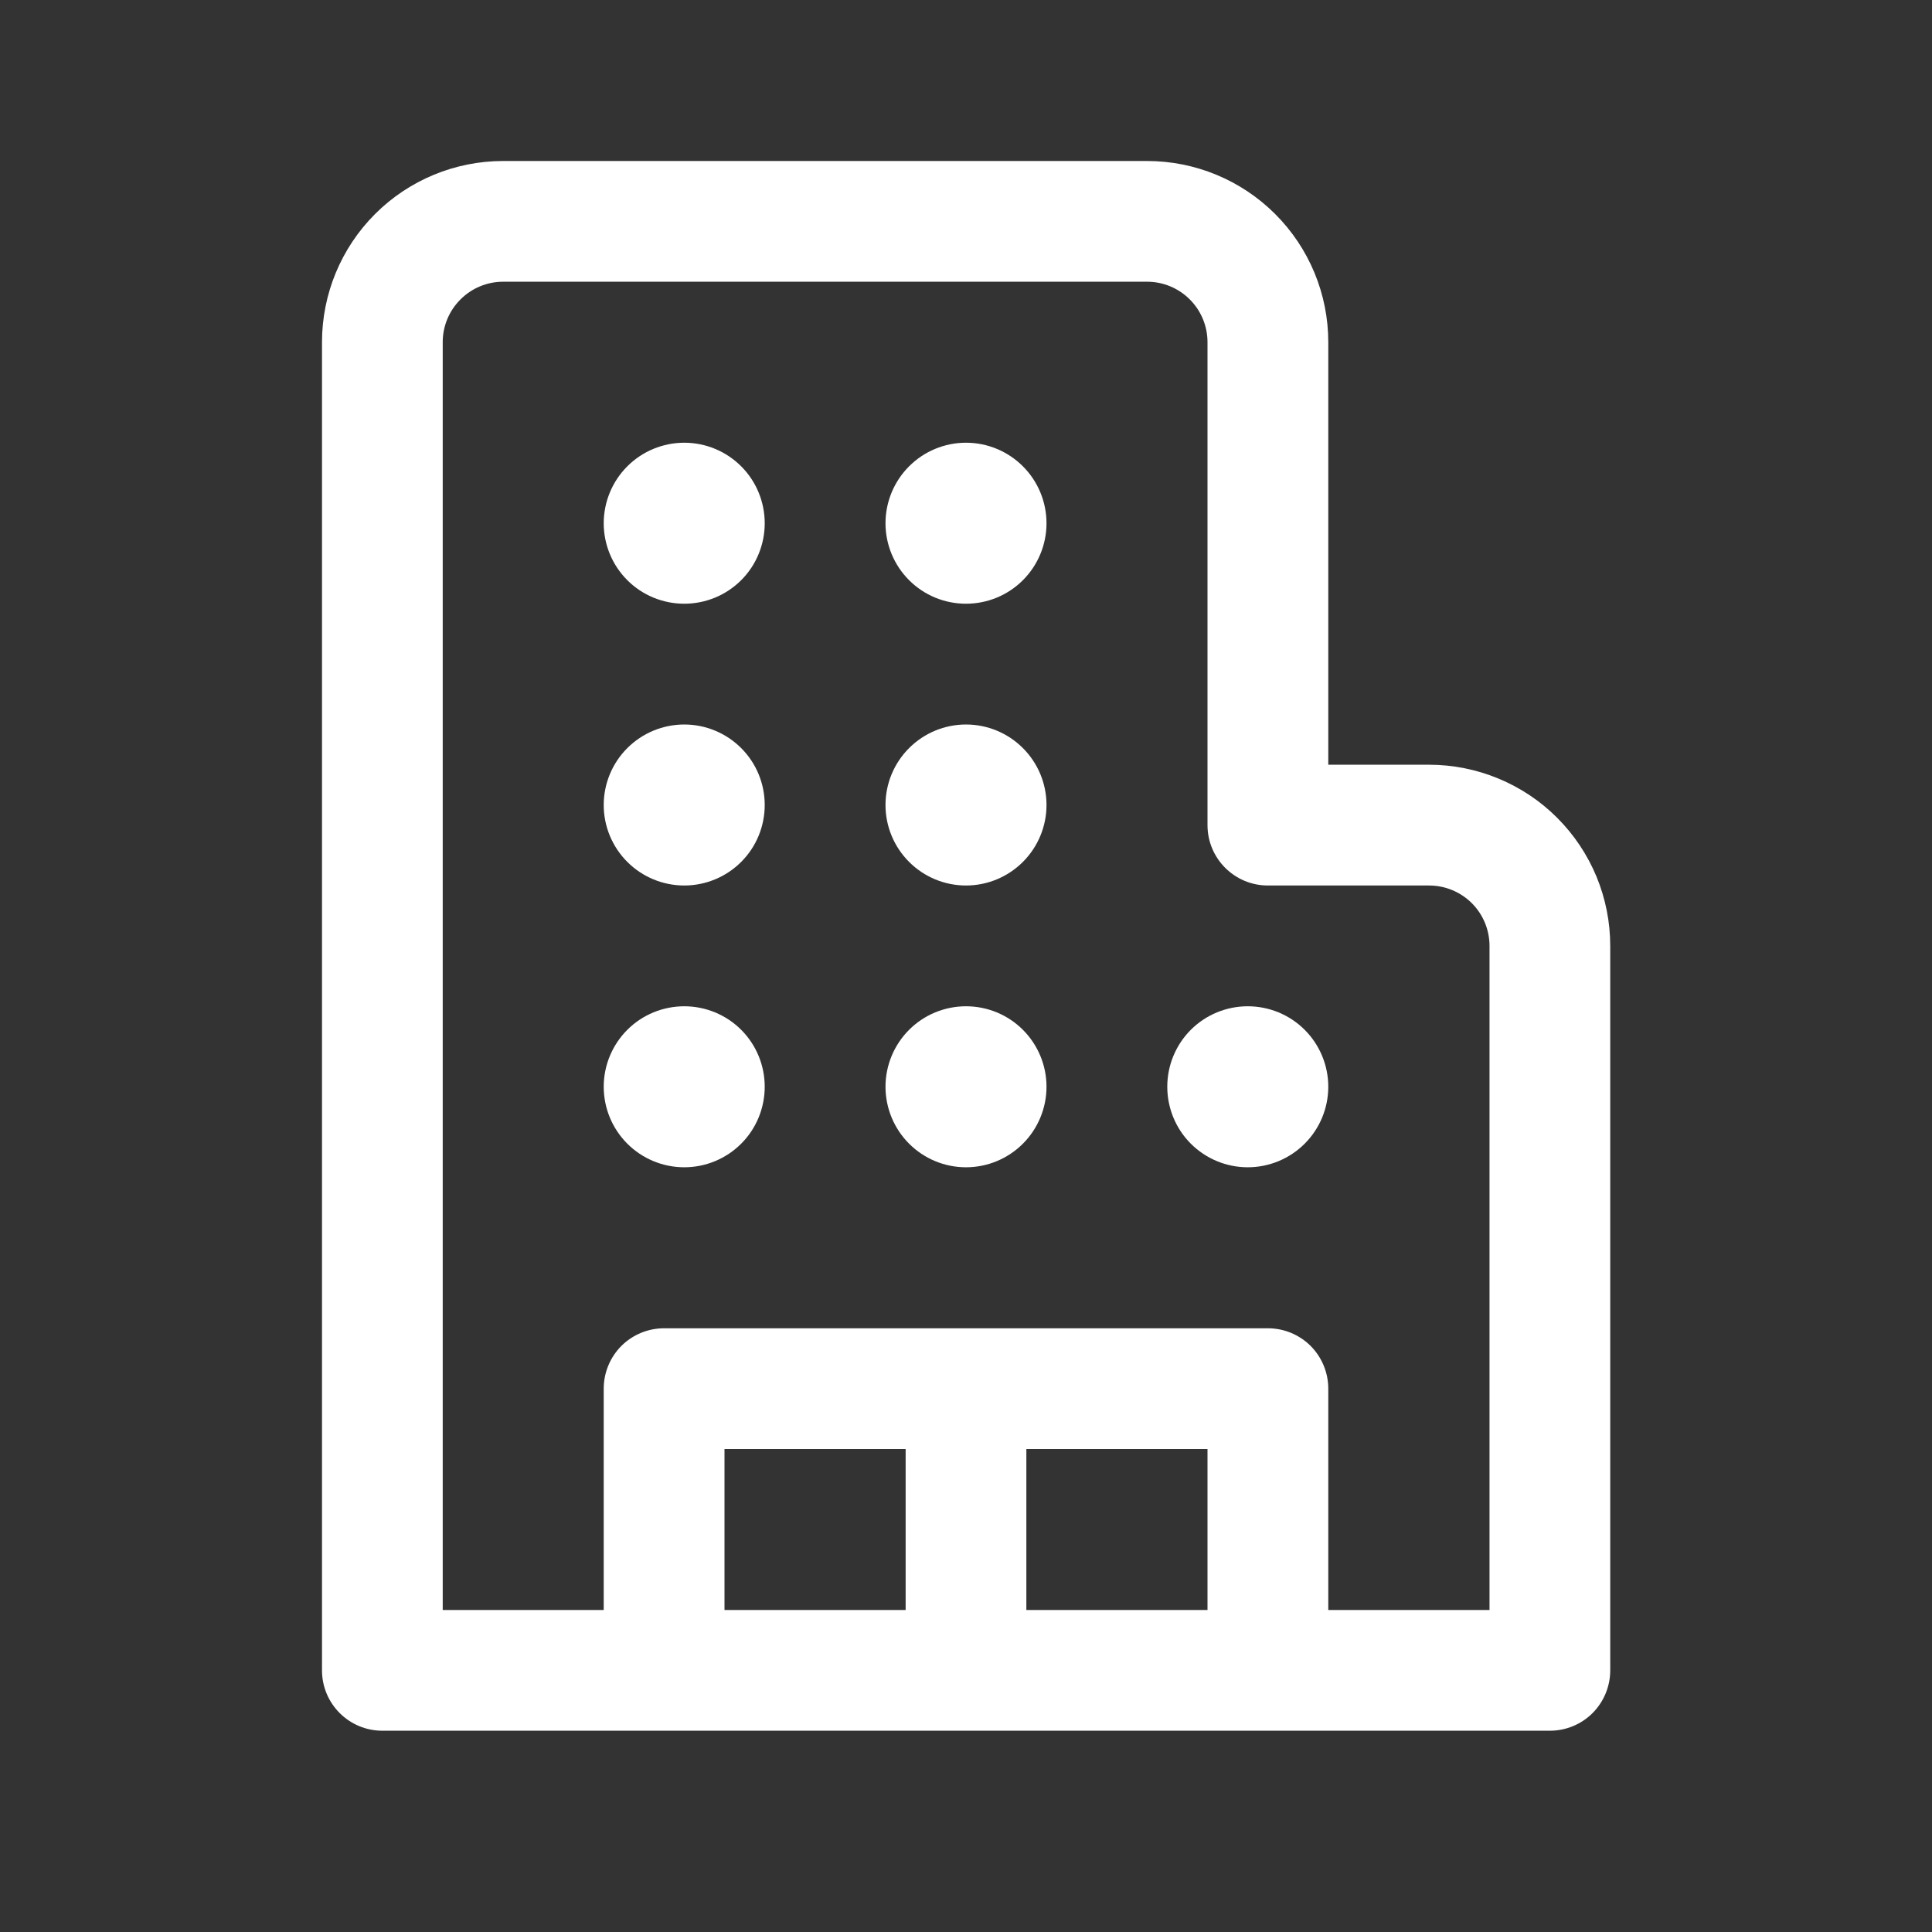
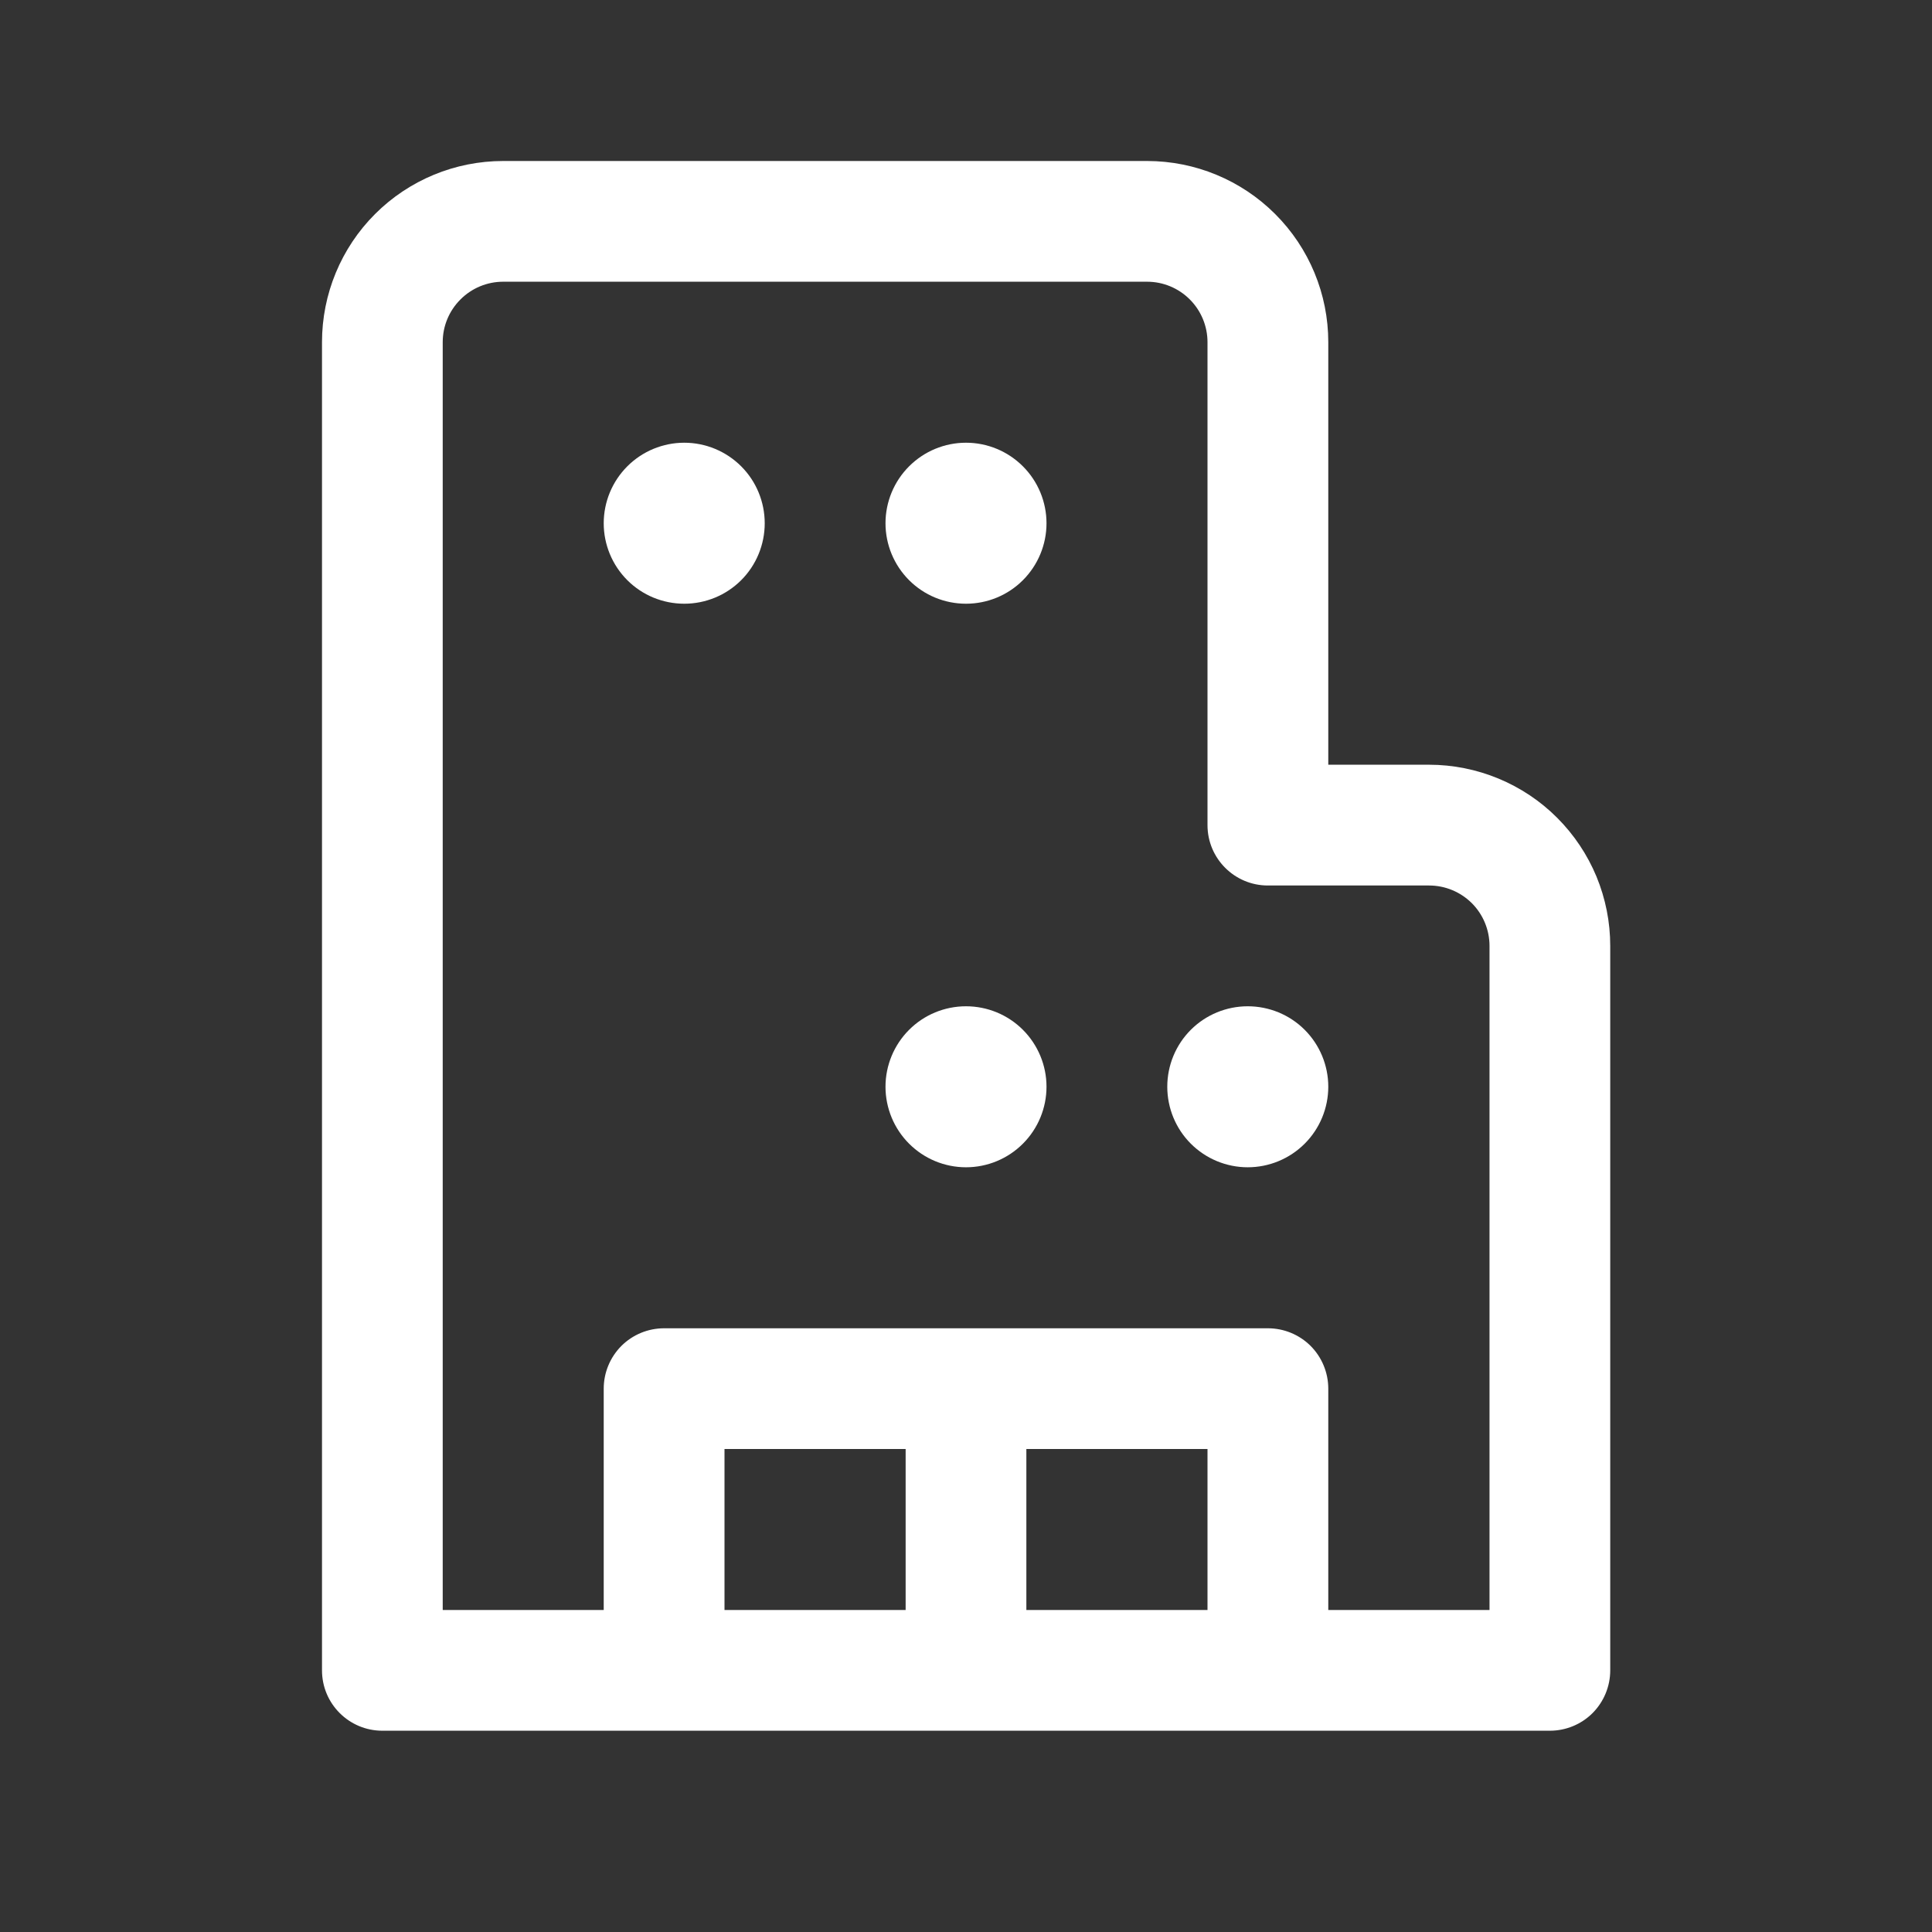
<svg xmlns="http://www.w3.org/2000/svg" width="33" height="33" viewBox="0 0 33 33" fill="none">
  <rect x="0" y="0" width="33" height="33" fill="#333333" stroke="none" />
  <path d="M11.688 7.562C11.323 7.562 10.973 7.707 10.715 7.965C10.457 8.223 10.312 8.573 10.312 8.938C10.312 9.302 10.457 9.652 10.715 9.91C10.973 10.168 11.323 10.312 11.688 10.312C12.052 10.312 12.402 10.168 12.66 9.91C12.918 9.652 13.062 9.302 13.062 8.938C13.062 8.573 12.918 8.223 12.66 7.965C12.402 7.707 12.052 7.562 11.688 7.562Z" fill="white" />
-   <path d="M10.312 18.562C10.312 18.198 10.457 17.848 10.715 17.59C10.973 17.332 11.323 17.188 11.688 17.188C12.052 17.188 12.402 17.332 12.66 17.59C12.918 17.848 13.062 18.198 13.062 18.562C13.062 18.927 12.918 19.277 12.66 19.535C12.402 19.793 12.052 19.938 11.688 19.938C11.323 19.938 10.973 19.793 10.715 19.535C10.457 19.277 10.312 18.927 10.312 18.562Z" fill="white" />
-   <path d="M11.688 12.375C11.323 12.375 10.973 12.52 10.715 12.778C10.457 13.036 10.312 13.385 10.312 13.75C10.312 14.115 10.457 14.464 10.715 14.722C10.973 14.98 11.323 15.125 11.688 15.125C12.052 15.125 12.402 14.98 12.66 14.722C12.918 14.464 13.062 14.115 13.062 13.75C13.062 13.385 12.918 13.036 12.66 12.778C12.402 12.52 12.052 12.375 11.688 12.375Z" fill="white" />
  <path d="M15.125 8.938C15.125 8.573 15.27 8.223 15.528 7.965C15.786 7.707 16.135 7.562 16.5 7.562C16.865 7.562 17.214 7.707 17.472 7.965C17.73 8.223 17.875 8.573 17.875 8.938C17.875 9.302 17.73 9.652 17.472 9.91C17.214 10.168 16.865 10.312 16.5 10.312C16.135 10.312 15.786 10.168 15.528 9.91C15.27 9.652 15.125 9.302 15.125 8.938Z" fill="white" />
  <path d="M16.5 17.188C16.135 17.188 15.786 17.332 15.528 17.59C15.27 17.848 15.125 18.198 15.125 18.562C15.125 18.927 15.27 19.277 15.528 19.535C15.786 19.793 16.135 19.938 16.5 19.938C16.865 19.938 17.214 19.793 17.472 19.535C17.73 19.277 17.875 18.927 17.875 18.562C17.875 18.198 17.73 17.848 17.472 17.59C17.214 17.332 16.865 17.188 16.5 17.188Z" fill="white" />
  <path d="M19.938 18.562C19.938 18.198 20.082 17.848 20.34 17.59C20.598 17.332 20.948 17.188 21.312 17.188C21.677 17.188 22.027 17.332 22.285 17.59C22.543 17.848 22.688 18.198 22.688 18.562C22.688 18.927 22.543 19.277 22.285 19.535C22.027 19.793 21.677 19.938 21.312 19.938C20.948 19.938 20.598 19.793 20.34 19.535C20.082 19.277 19.938 18.927 19.938 18.562Z" fill="white" />
-   <path d="M16.5 12.375C16.135 12.375 15.786 12.52 15.528 12.778C15.27 13.036 15.125 13.385 15.125 13.75C15.125 14.115 15.27 14.464 15.528 14.722C15.786 14.98 16.135 15.125 16.5 15.125C16.865 15.125 17.214 14.98 17.472 14.722C17.73 14.464 17.875 14.115 17.875 13.75C17.875 13.385 17.73 13.036 17.472 12.778C17.214 12.52 16.865 12.375 16.5 12.375Z" fill="white" />
  <path d="M8.594 2.75C7.773 2.75 6.986 3.076 6.406 3.656C5.826 4.236 5.5 5.023 5.5 5.844V28.531C5.5 29.101 5.962 29.562 6.531 29.562H26.473C26.746 29.562 27.009 29.454 27.202 29.261C27.395 29.067 27.504 28.805 27.504 28.531V16.156C27.504 15.75 27.424 15.348 27.269 14.972C27.113 14.597 26.885 14.256 26.598 13.969C26.311 13.681 25.97 13.454 25.594 13.298C25.219 13.143 24.817 13.062 24.41 13.062H22.688V5.844C22.688 5.023 22.362 4.236 21.781 3.656C21.201 3.076 20.414 2.75 19.594 2.75H8.594ZM7.562 5.844C7.562 5.57 7.671 5.308 7.865 5.115C8.058 4.921 8.32 4.812 8.594 4.812H19.594C19.867 4.812 20.13 4.921 20.323 5.115C20.516 5.308 20.625 5.57 20.625 5.844V14.094C20.625 14.663 21.087 15.125 21.656 15.125H24.41C24.684 15.125 24.946 15.234 25.14 15.427C25.333 15.62 25.442 15.883 25.442 16.156V27.5H22.688V23.719C22.688 23.445 22.579 23.183 22.386 22.989C22.192 22.796 21.93 22.688 21.656 22.688H11.344C11.07 22.688 10.808 22.796 10.614 22.989C10.421 23.183 10.312 23.445 10.312 23.719V27.5H7.562V5.844ZM20.625 24.75V27.5H17.531V24.75H20.625ZM15.469 24.75V27.5H12.375V24.75H15.469Z" fill="white" />
</svg>